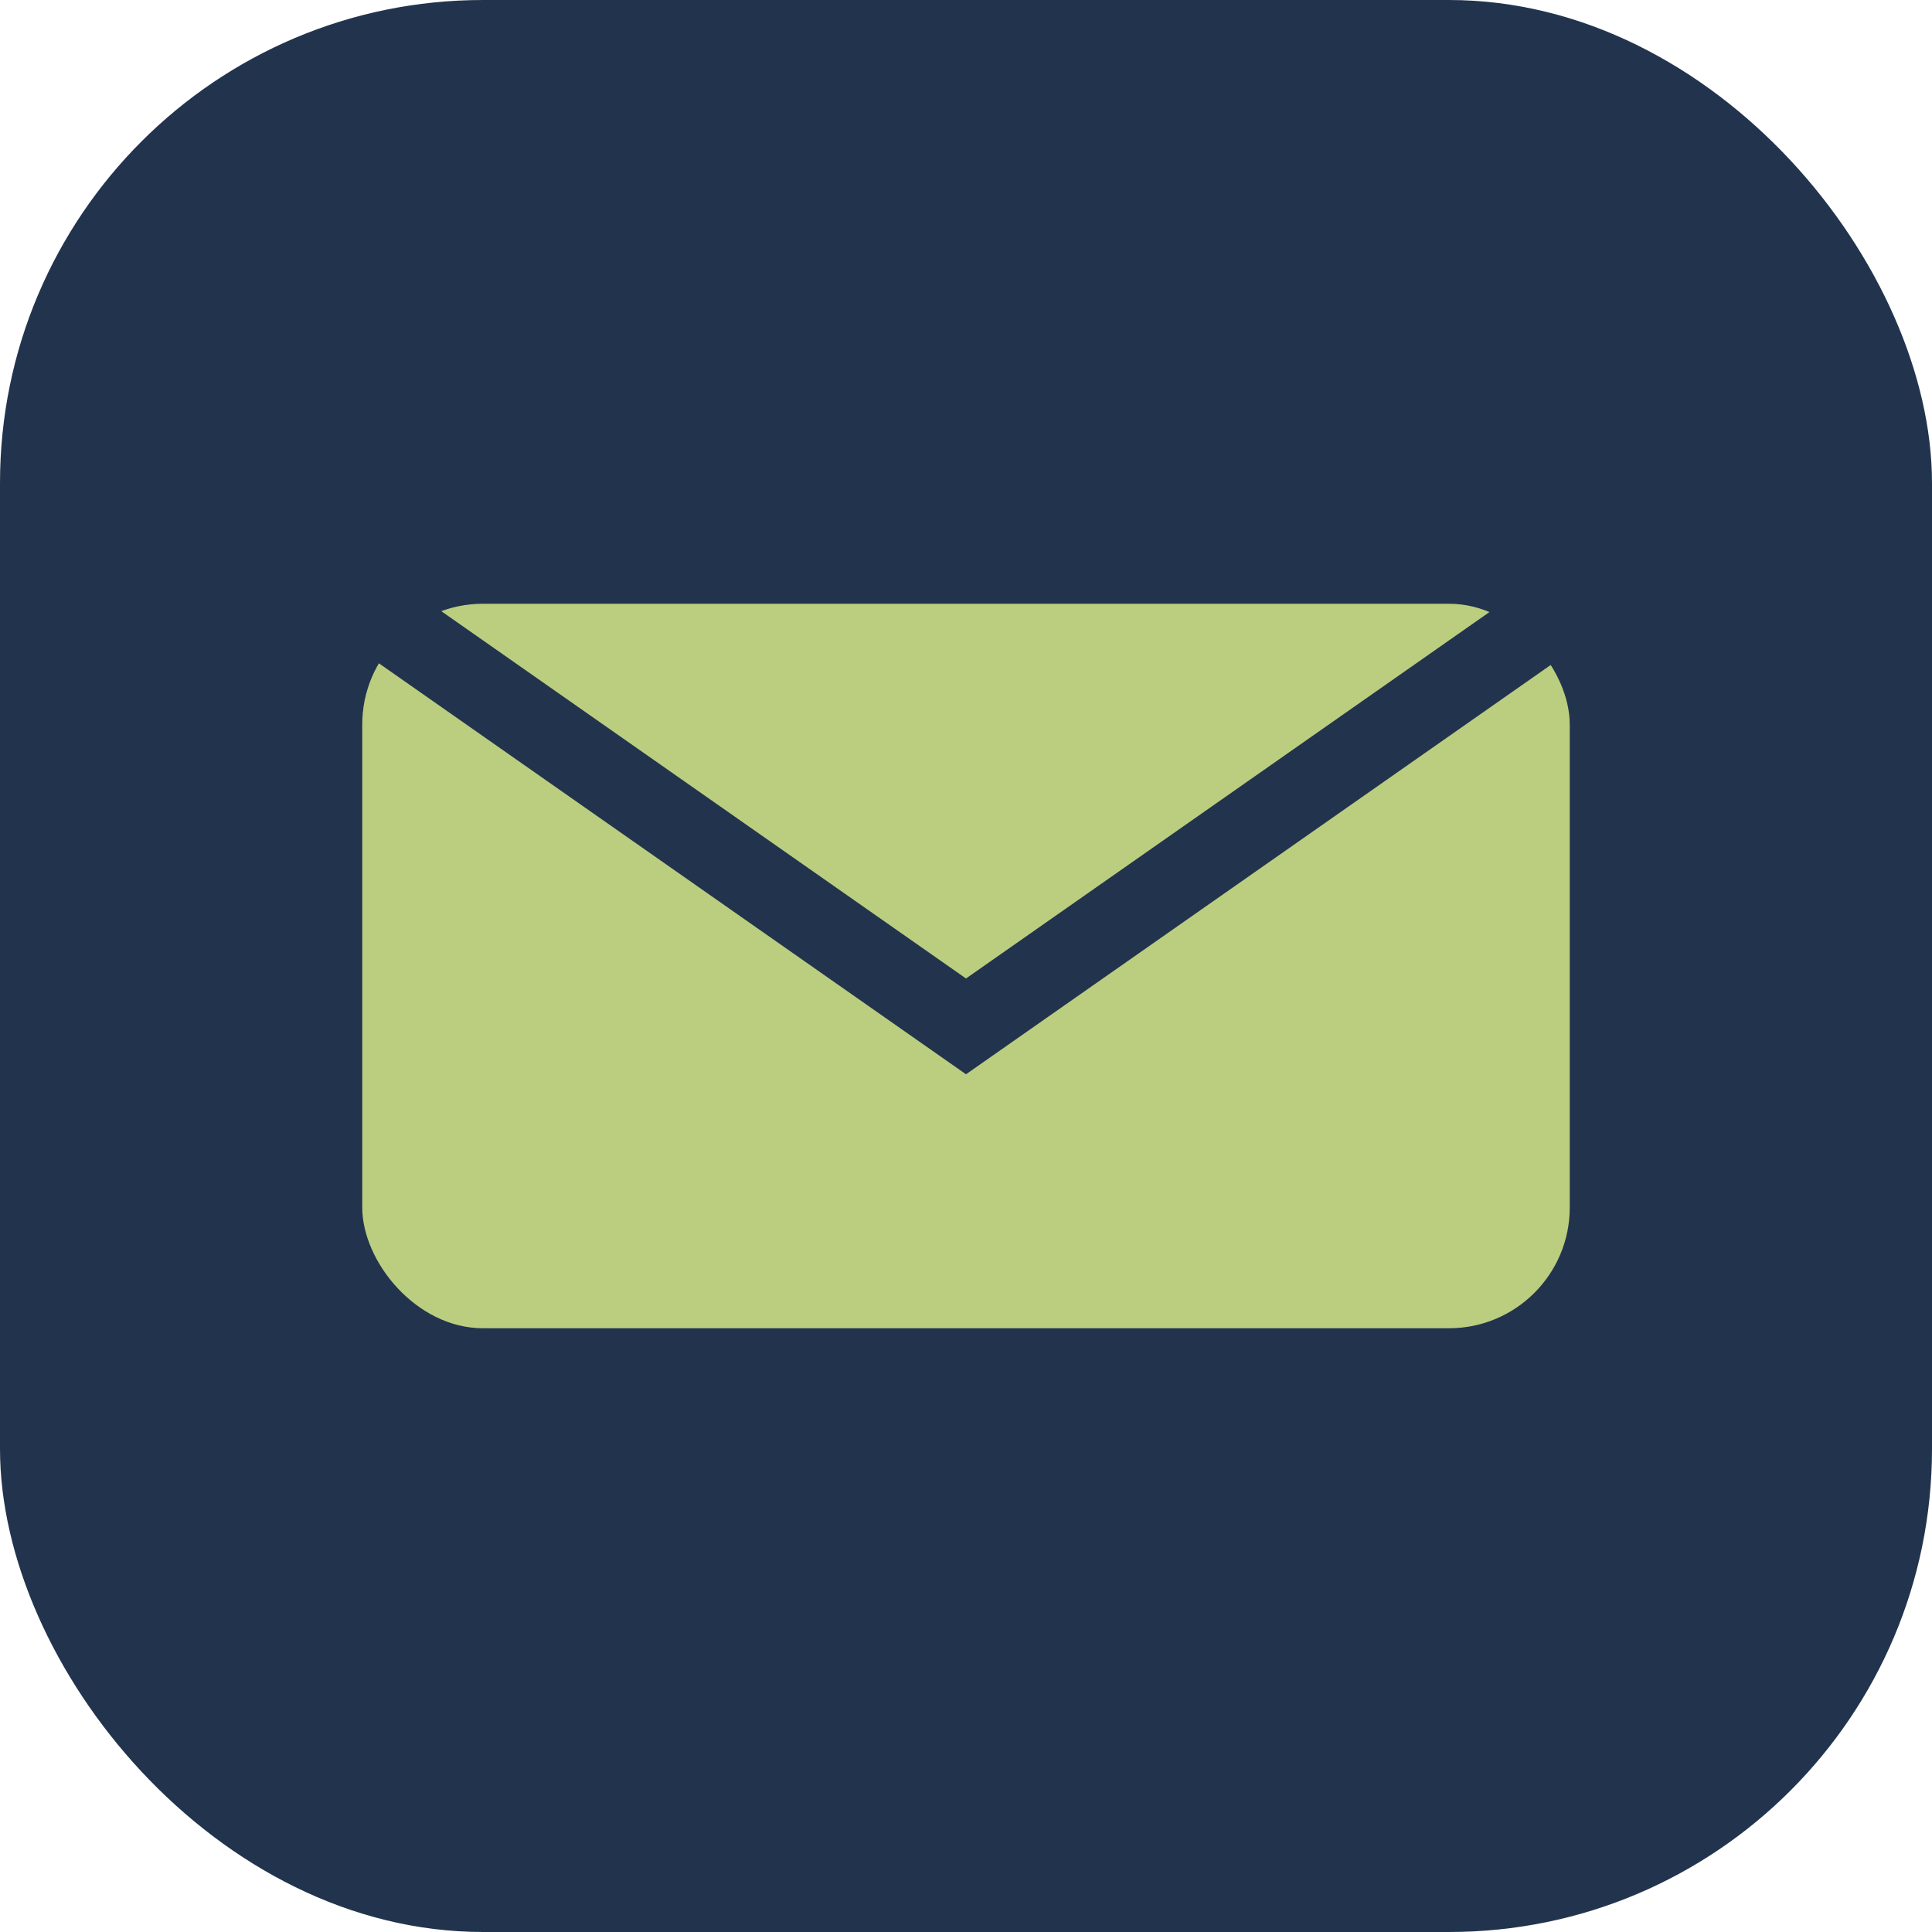
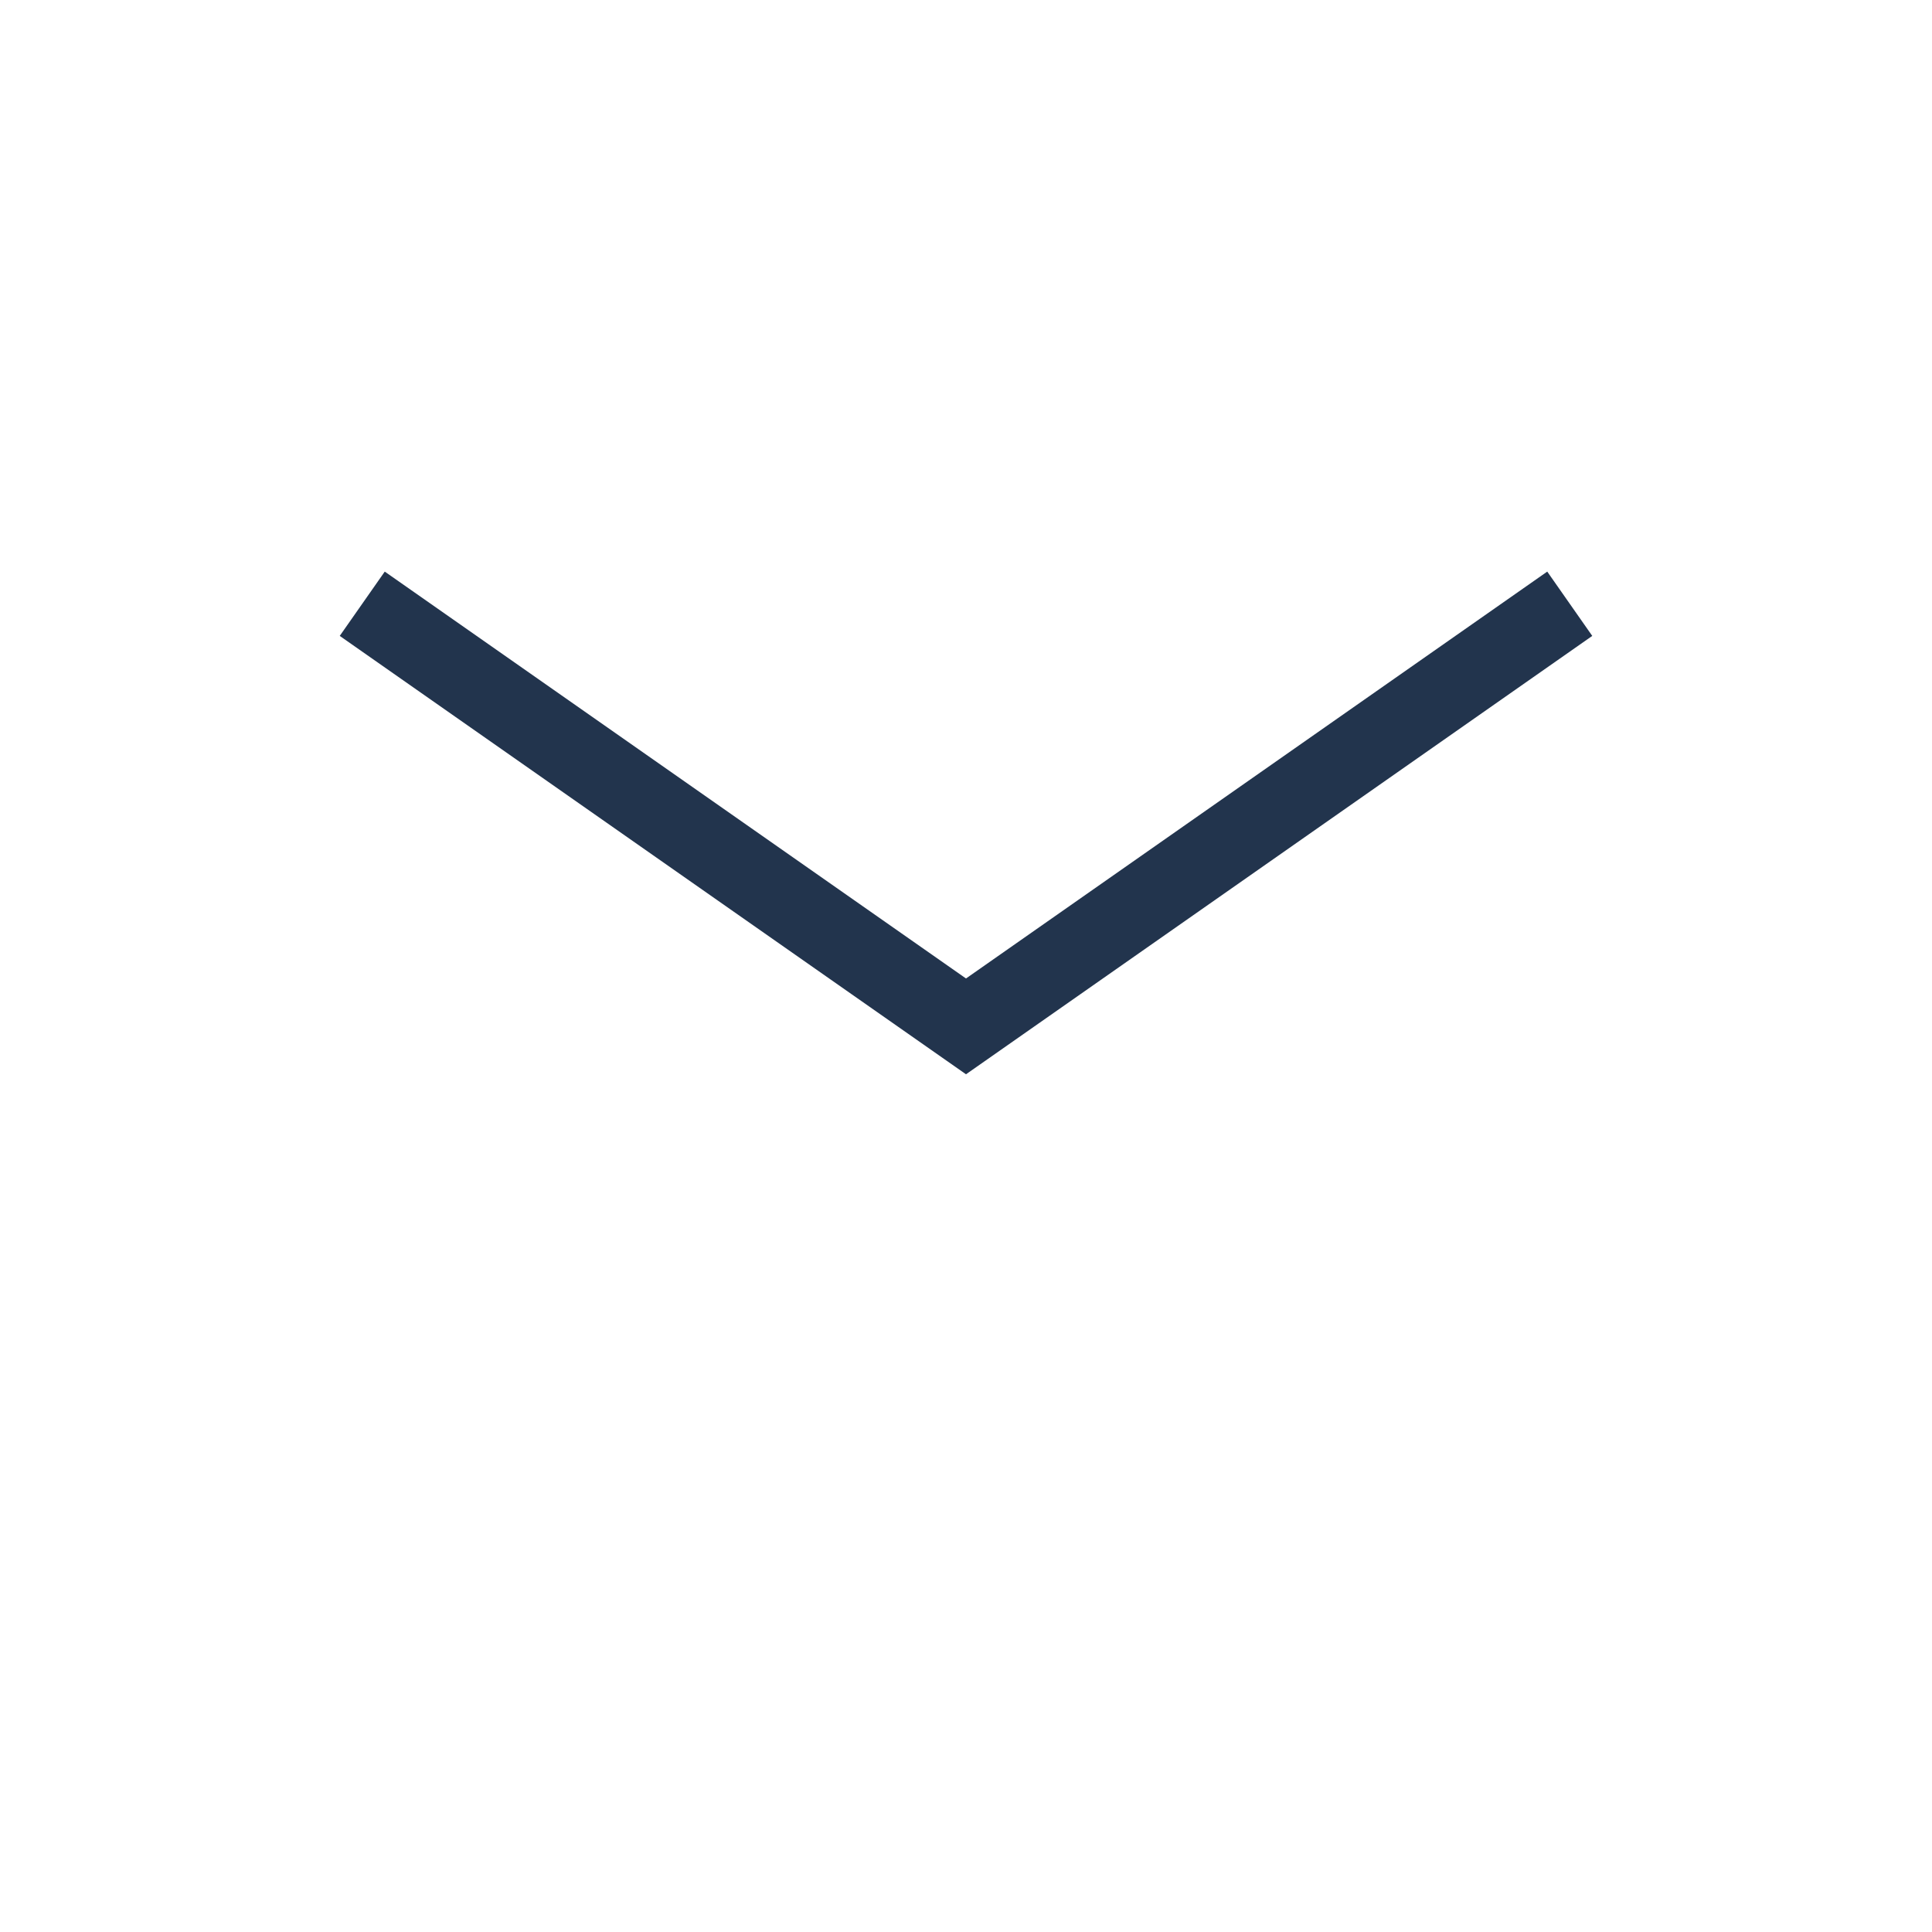
<svg xmlns="http://www.w3.org/2000/svg" viewBox="0 0 32 32" width="32" height="32">
-   <rect width="32" height="32" rx="8" fill="#22344D" />
-   <rect x="6" y="10" width="20" height="12" rx="2" fill="#BBCE80" />
  <path d="M6 10l10 7 10-7" fill="none" stroke="#22344D" stroke-width="1.3" />
</svg>